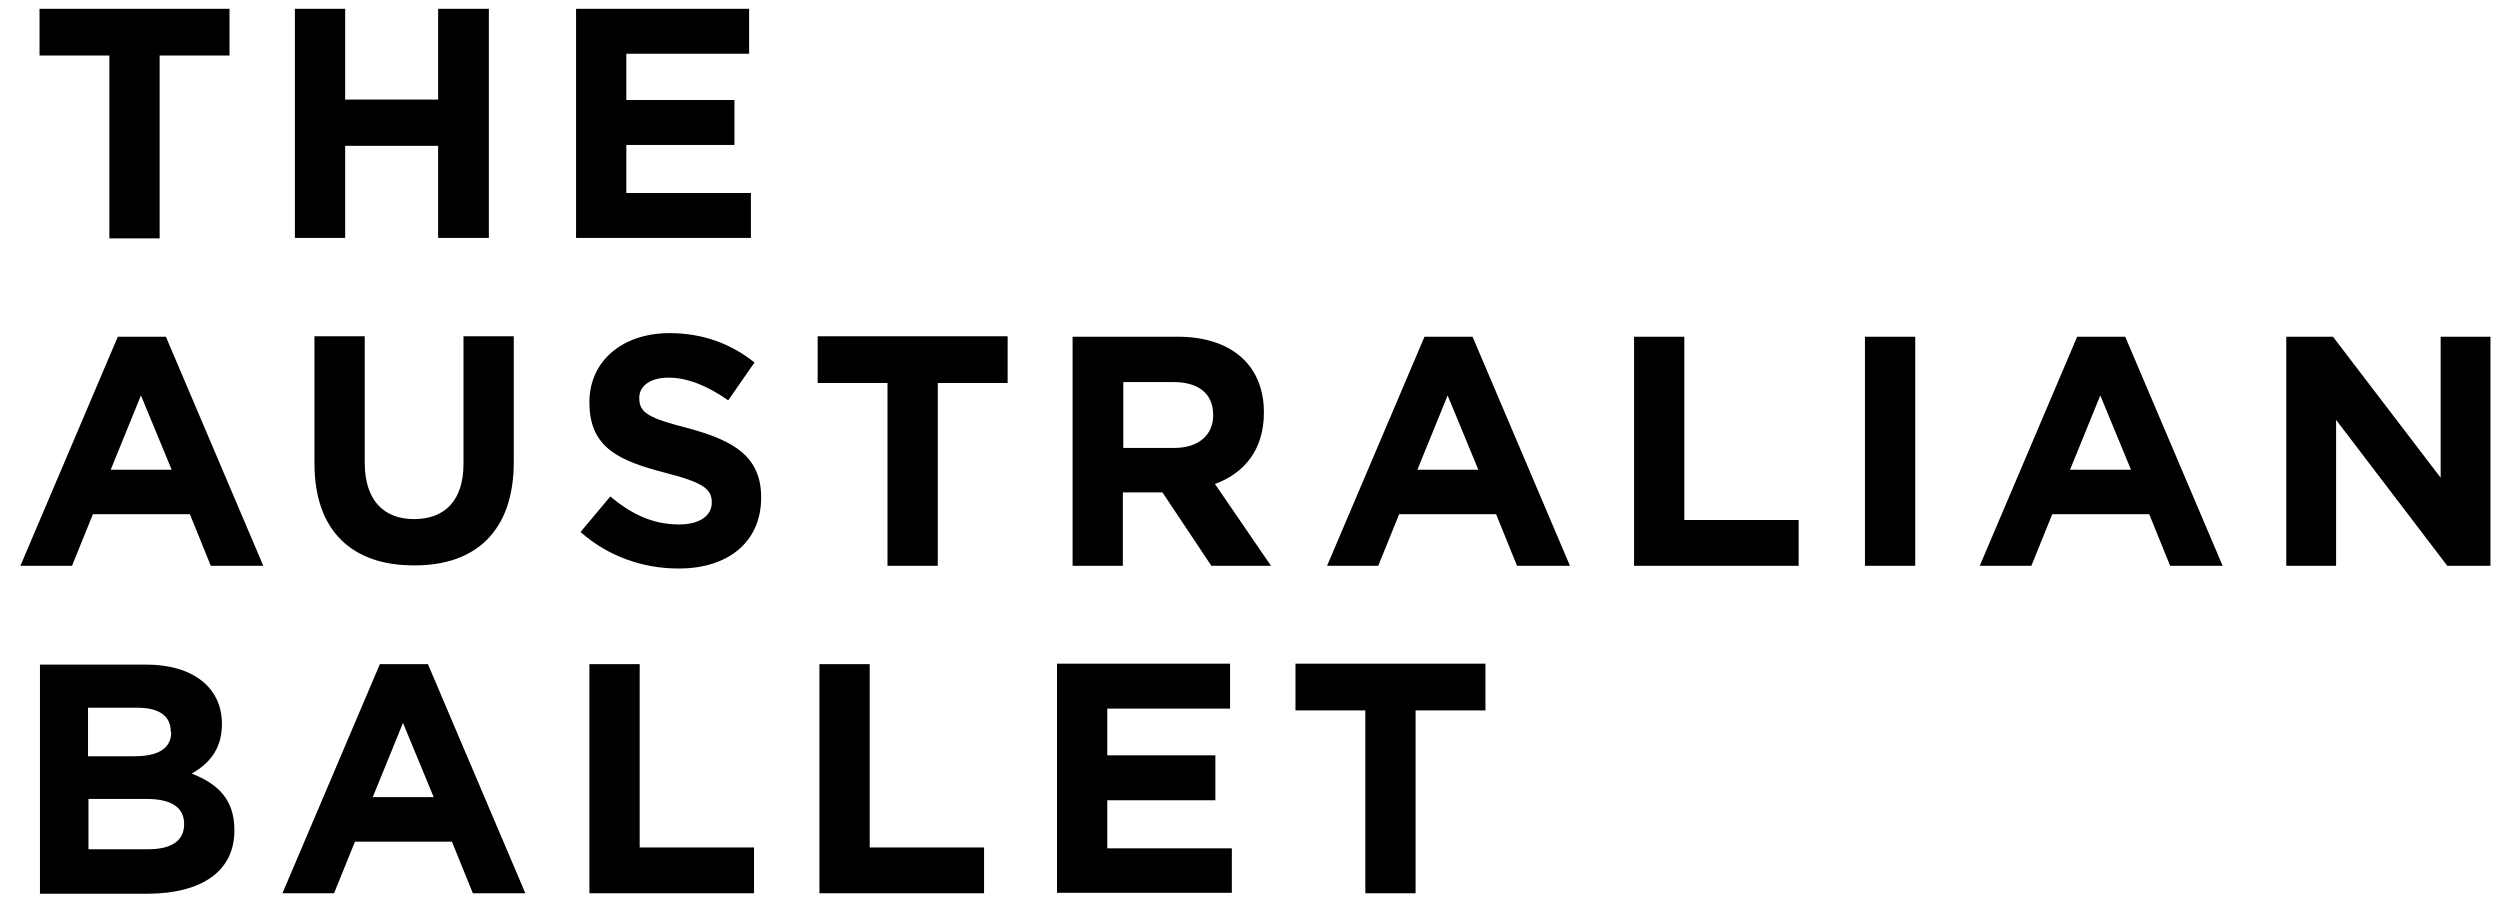
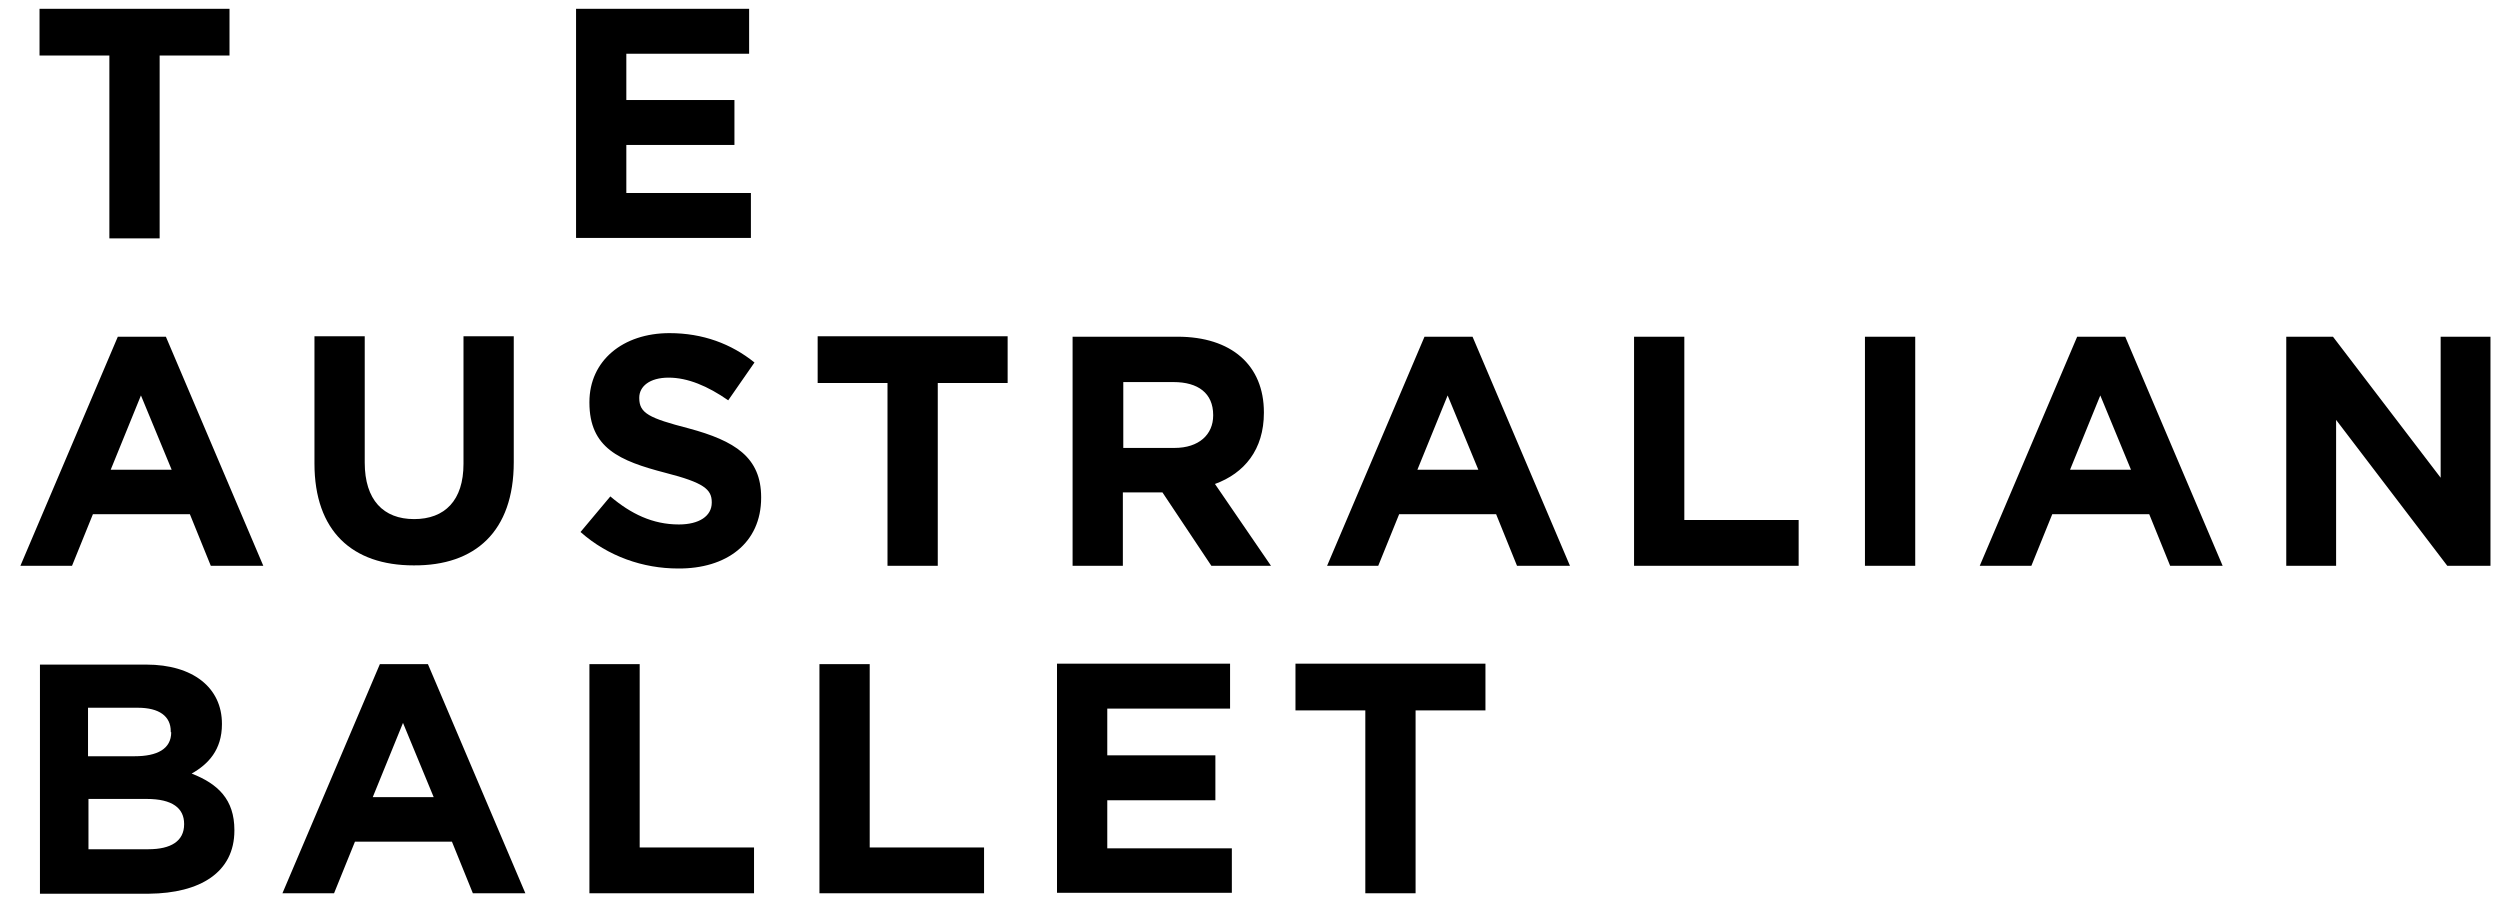
<svg xmlns="http://www.w3.org/2000/svg" width="111" height="40" viewBox="0 0 111 40" fill="none">
  <path d="M10.407 36.876V36.856C10.407 35.493 9.676 34.802 8.51 34.347C9.241 33.933 9.854 33.3 9.854 32.155V32.135C9.854 30.535 8.57 29.508 6.496 29.508H1.774V39.681H6.614C8.886 39.661 10.407 38.733 10.407 36.876ZM7.602 32.51C7.602 33.261 6.97 33.577 5.982 33.577H3.908V31.424H6.12C7.068 31.424 7.582 31.799 7.582 32.471V32.51H7.602ZM8.175 36.599C8.175 37.35 7.582 37.706 6.594 37.706H3.928V35.473H6.515C7.661 35.473 8.175 35.888 8.175 36.58V36.599ZM23.326 39.661L19 29.488H16.866L12.54 39.661H14.832L15.76 37.37H20.066L20.995 39.661H23.326ZM19.256 35.394H16.55L17.893 32.096L19.256 35.394ZM33.479 39.661V37.627H28.402V29.488H26.17V39.661H33.479ZM43.692 39.661V37.627H38.615V29.488H36.383V39.661H43.692ZM54.694 39.661V37.666H49.163V35.533H53.963V33.538H49.163V31.463H54.615V29.468H46.931V39.641H54.694V39.661ZM65.954 31.542V29.468H57.519V31.542H60.62V39.661H62.852V31.542H65.954Z" fill="black" />
  <path d="M11.691 25.123L7.365 14.95H5.231L0.905 25.123H3.197L4.125 22.831H8.431L9.36 25.123H11.691ZM7.622 20.856H4.915L6.258 17.557L7.622 20.856ZM33.795 22.1V22.081C33.795 20.303 32.63 19.572 30.575 19.019C28.817 18.564 28.383 18.347 28.383 17.675V17.656C28.383 17.162 28.837 16.767 29.686 16.767C30.536 16.767 31.425 17.142 32.333 17.774L33.499 16.095C32.471 15.266 31.207 14.791 29.726 14.791C27.652 14.791 26.17 16.016 26.17 17.853V17.873C26.17 19.888 27.494 20.461 29.548 20.994C31.247 21.429 31.602 21.725 31.602 22.298V22.318C31.602 22.91 31.049 23.286 30.141 23.286C28.975 23.286 28.007 22.811 27.099 22.041L25.775 23.621C27 24.708 28.56 25.241 30.101 25.241C32.254 25.261 33.795 24.115 33.795 22.1ZM44.739 17.004V14.93H36.304V17.004H39.405V25.123H41.637V17.004H44.739ZM56.433 25.123L53.944 21.488C55.247 21.014 56.117 19.967 56.117 18.327V18.308C56.117 16.214 54.675 14.95 52.284 14.95H47.623V25.123H49.855V21.863H51.613L53.786 25.123H56.433ZM53.865 18.446C53.865 19.295 53.233 19.888 52.146 19.888H49.874V16.964H52.107C53.193 16.964 53.865 17.458 53.865 18.426V18.446ZM69.707 25.123L65.381 14.95H63.248L58.922 25.123H61.193L62.122 22.831H66.428L67.356 25.123H69.707ZM65.638 20.856H62.932L64.275 17.557L65.638 20.856ZM79.86 25.123V23.088H74.784V14.95H72.552V25.123H79.86ZM85.036 25.123V14.95H82.804V25.123H85.036ZM98.686 25.123L94.36 14.95H92.226L87.9 25.123H90.192L91.12 22.831H95.426L96.355 25.123H98.686ZM94.616 20.856H91.91L93.253 17.557L94.616 20.856ZM110.577 25.123V14.95H108.365V21.211L103.584 14.95H101.51V25.123H103.723V18.643L108.661 25.123H110.577Z" fill="black" />
  <path d="M33.34 10.564V8.569H27.809V6.436H32.609V4.441H27.809V2.386H33.261V0.391H25.577V10.564H33.34Z" fill="black" />
-   <path d="M21.705 10.564V0.391H19.453V4.421H15.325V0.391H13.093V10.564H15.325V6.475H19.453V10.564H21.705Z" fill="black" />
  <path d="M10.19 2.445V0.391H1.755V2.465H4.856V10.584H7.088V2.465H10.19V2.445Z" fill="black" />
  <path d="M22.811 20.52V14.93H20.579V20.599C20.579 22.219 19.75 23.048 18.387 23.048C17.024 23.048 16.194 22.199 16.194 20.54V14.93H13.962V20.579C13.962 23.582 15.641 25.103 18.367 25.103C21.093 25.122 22.811 23.602 22.811 20.52Z" fill="black" />
</svg>